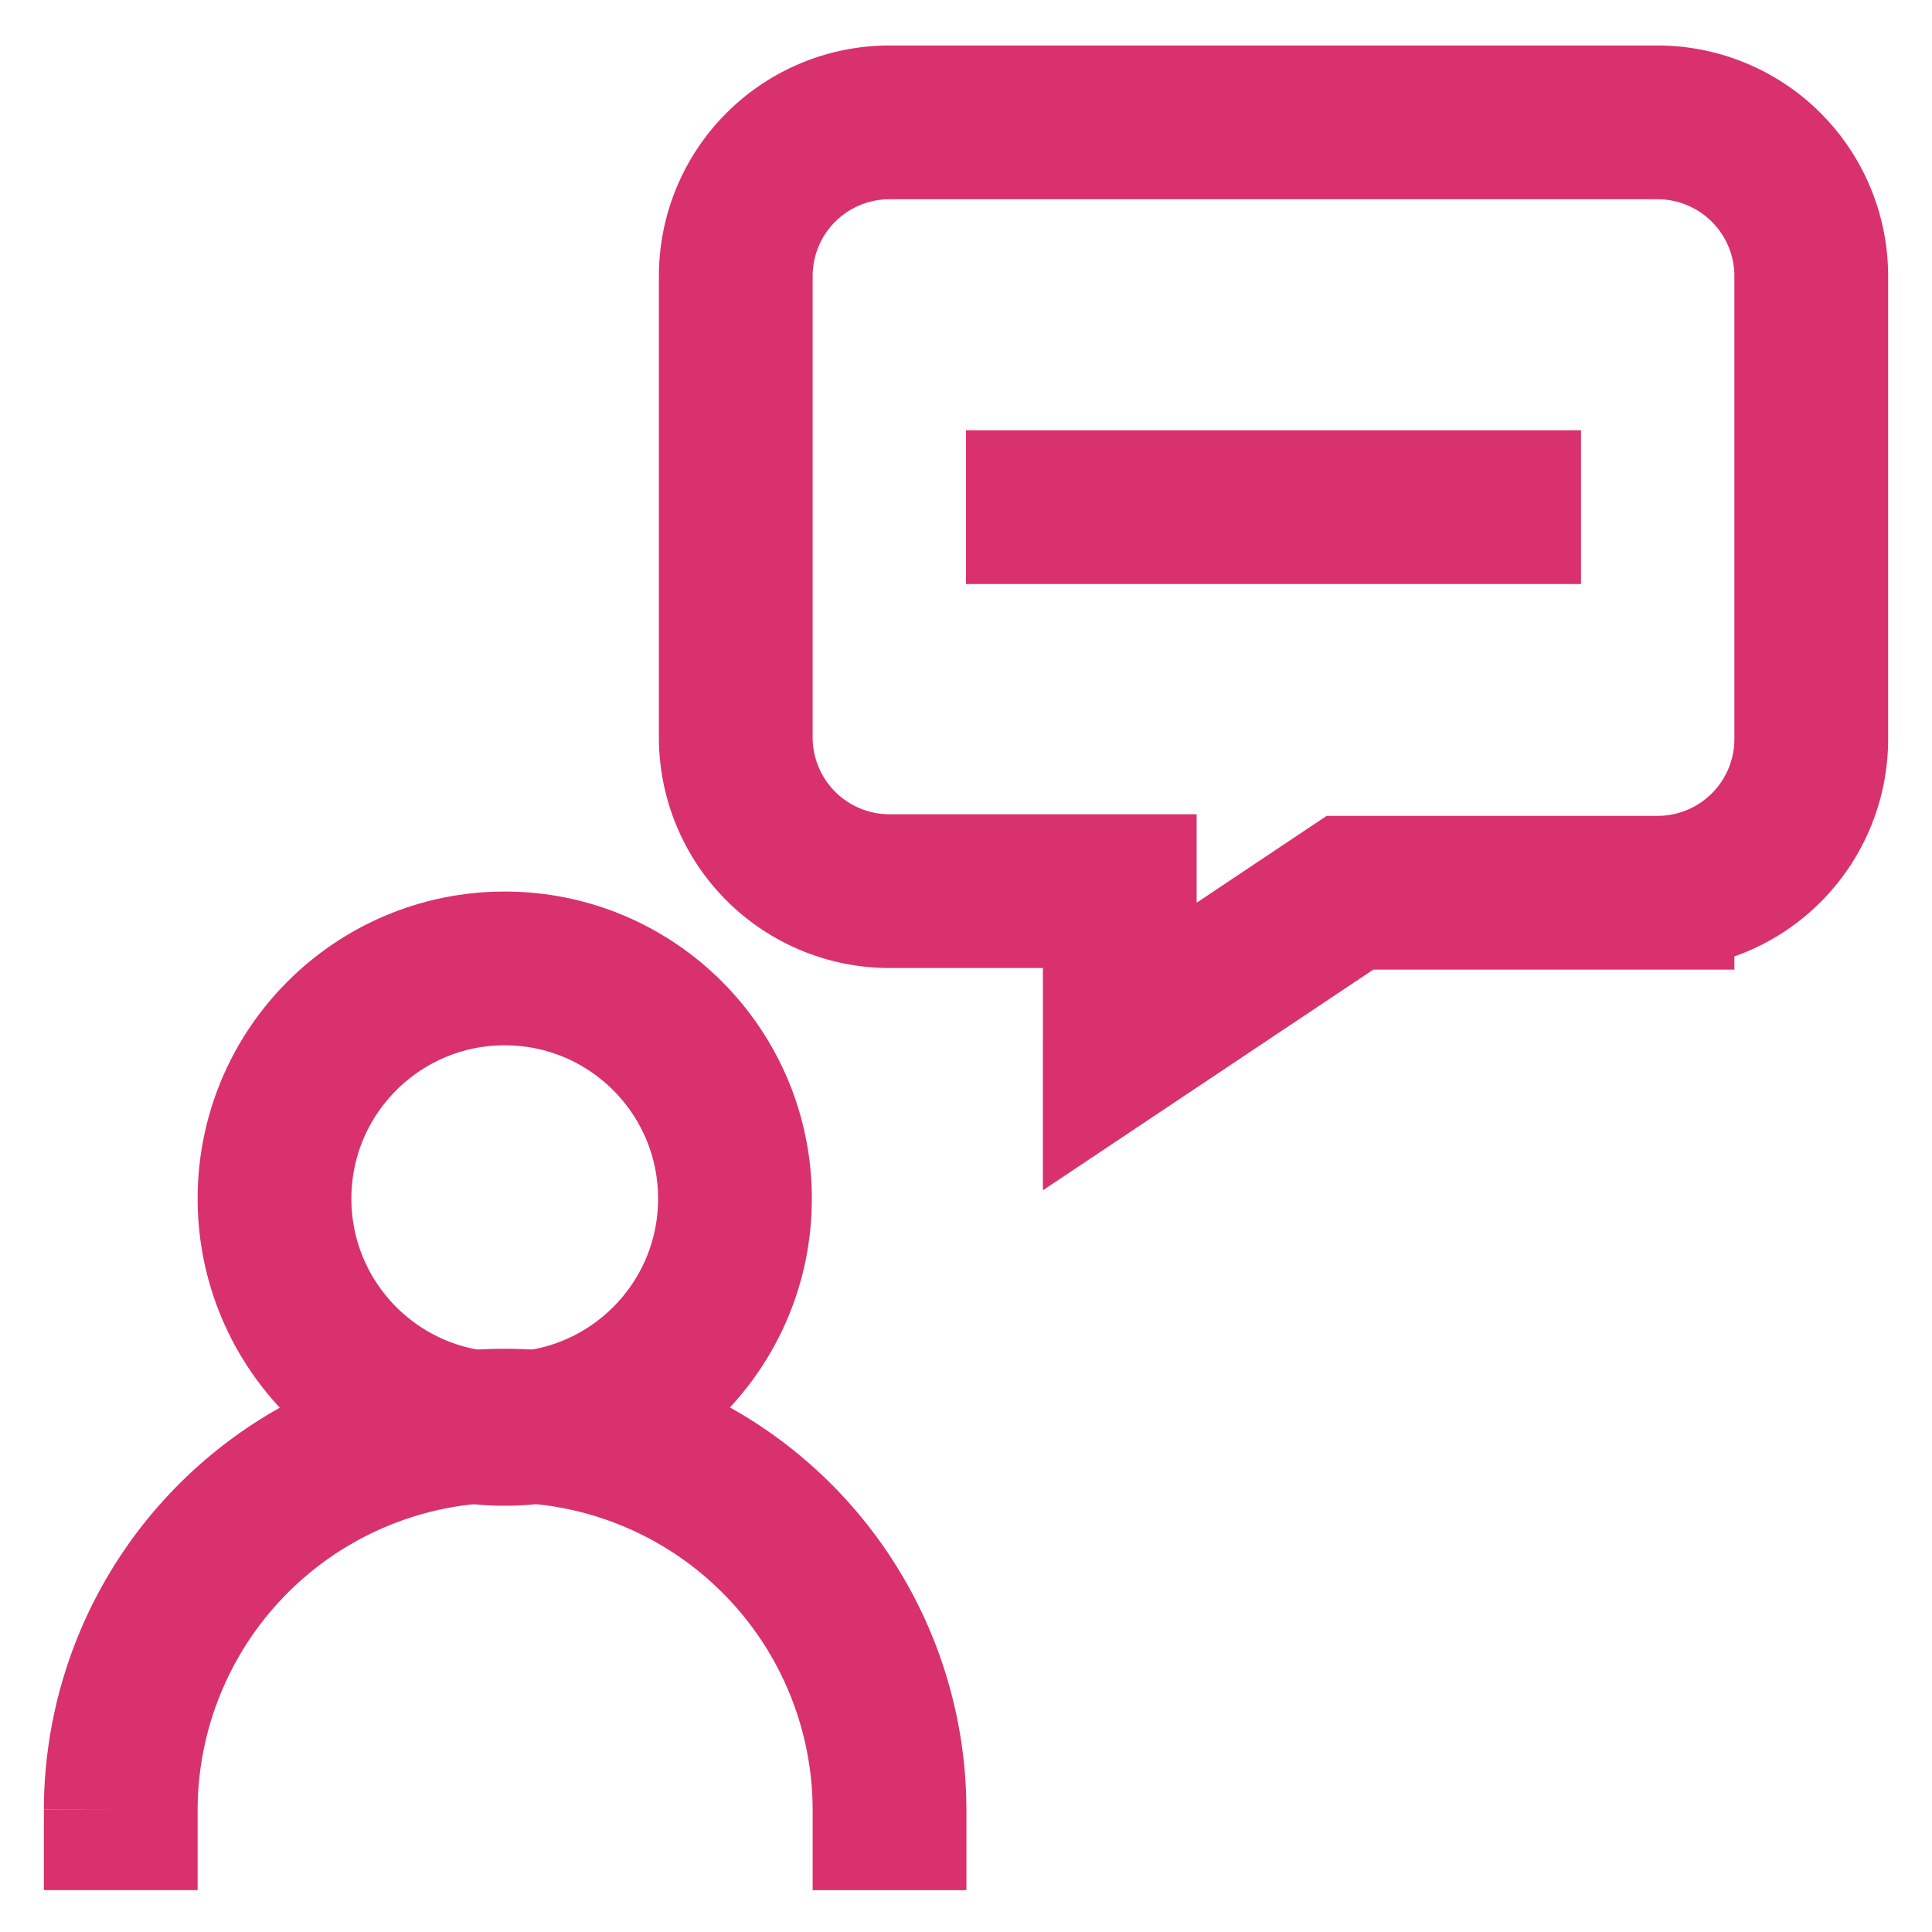
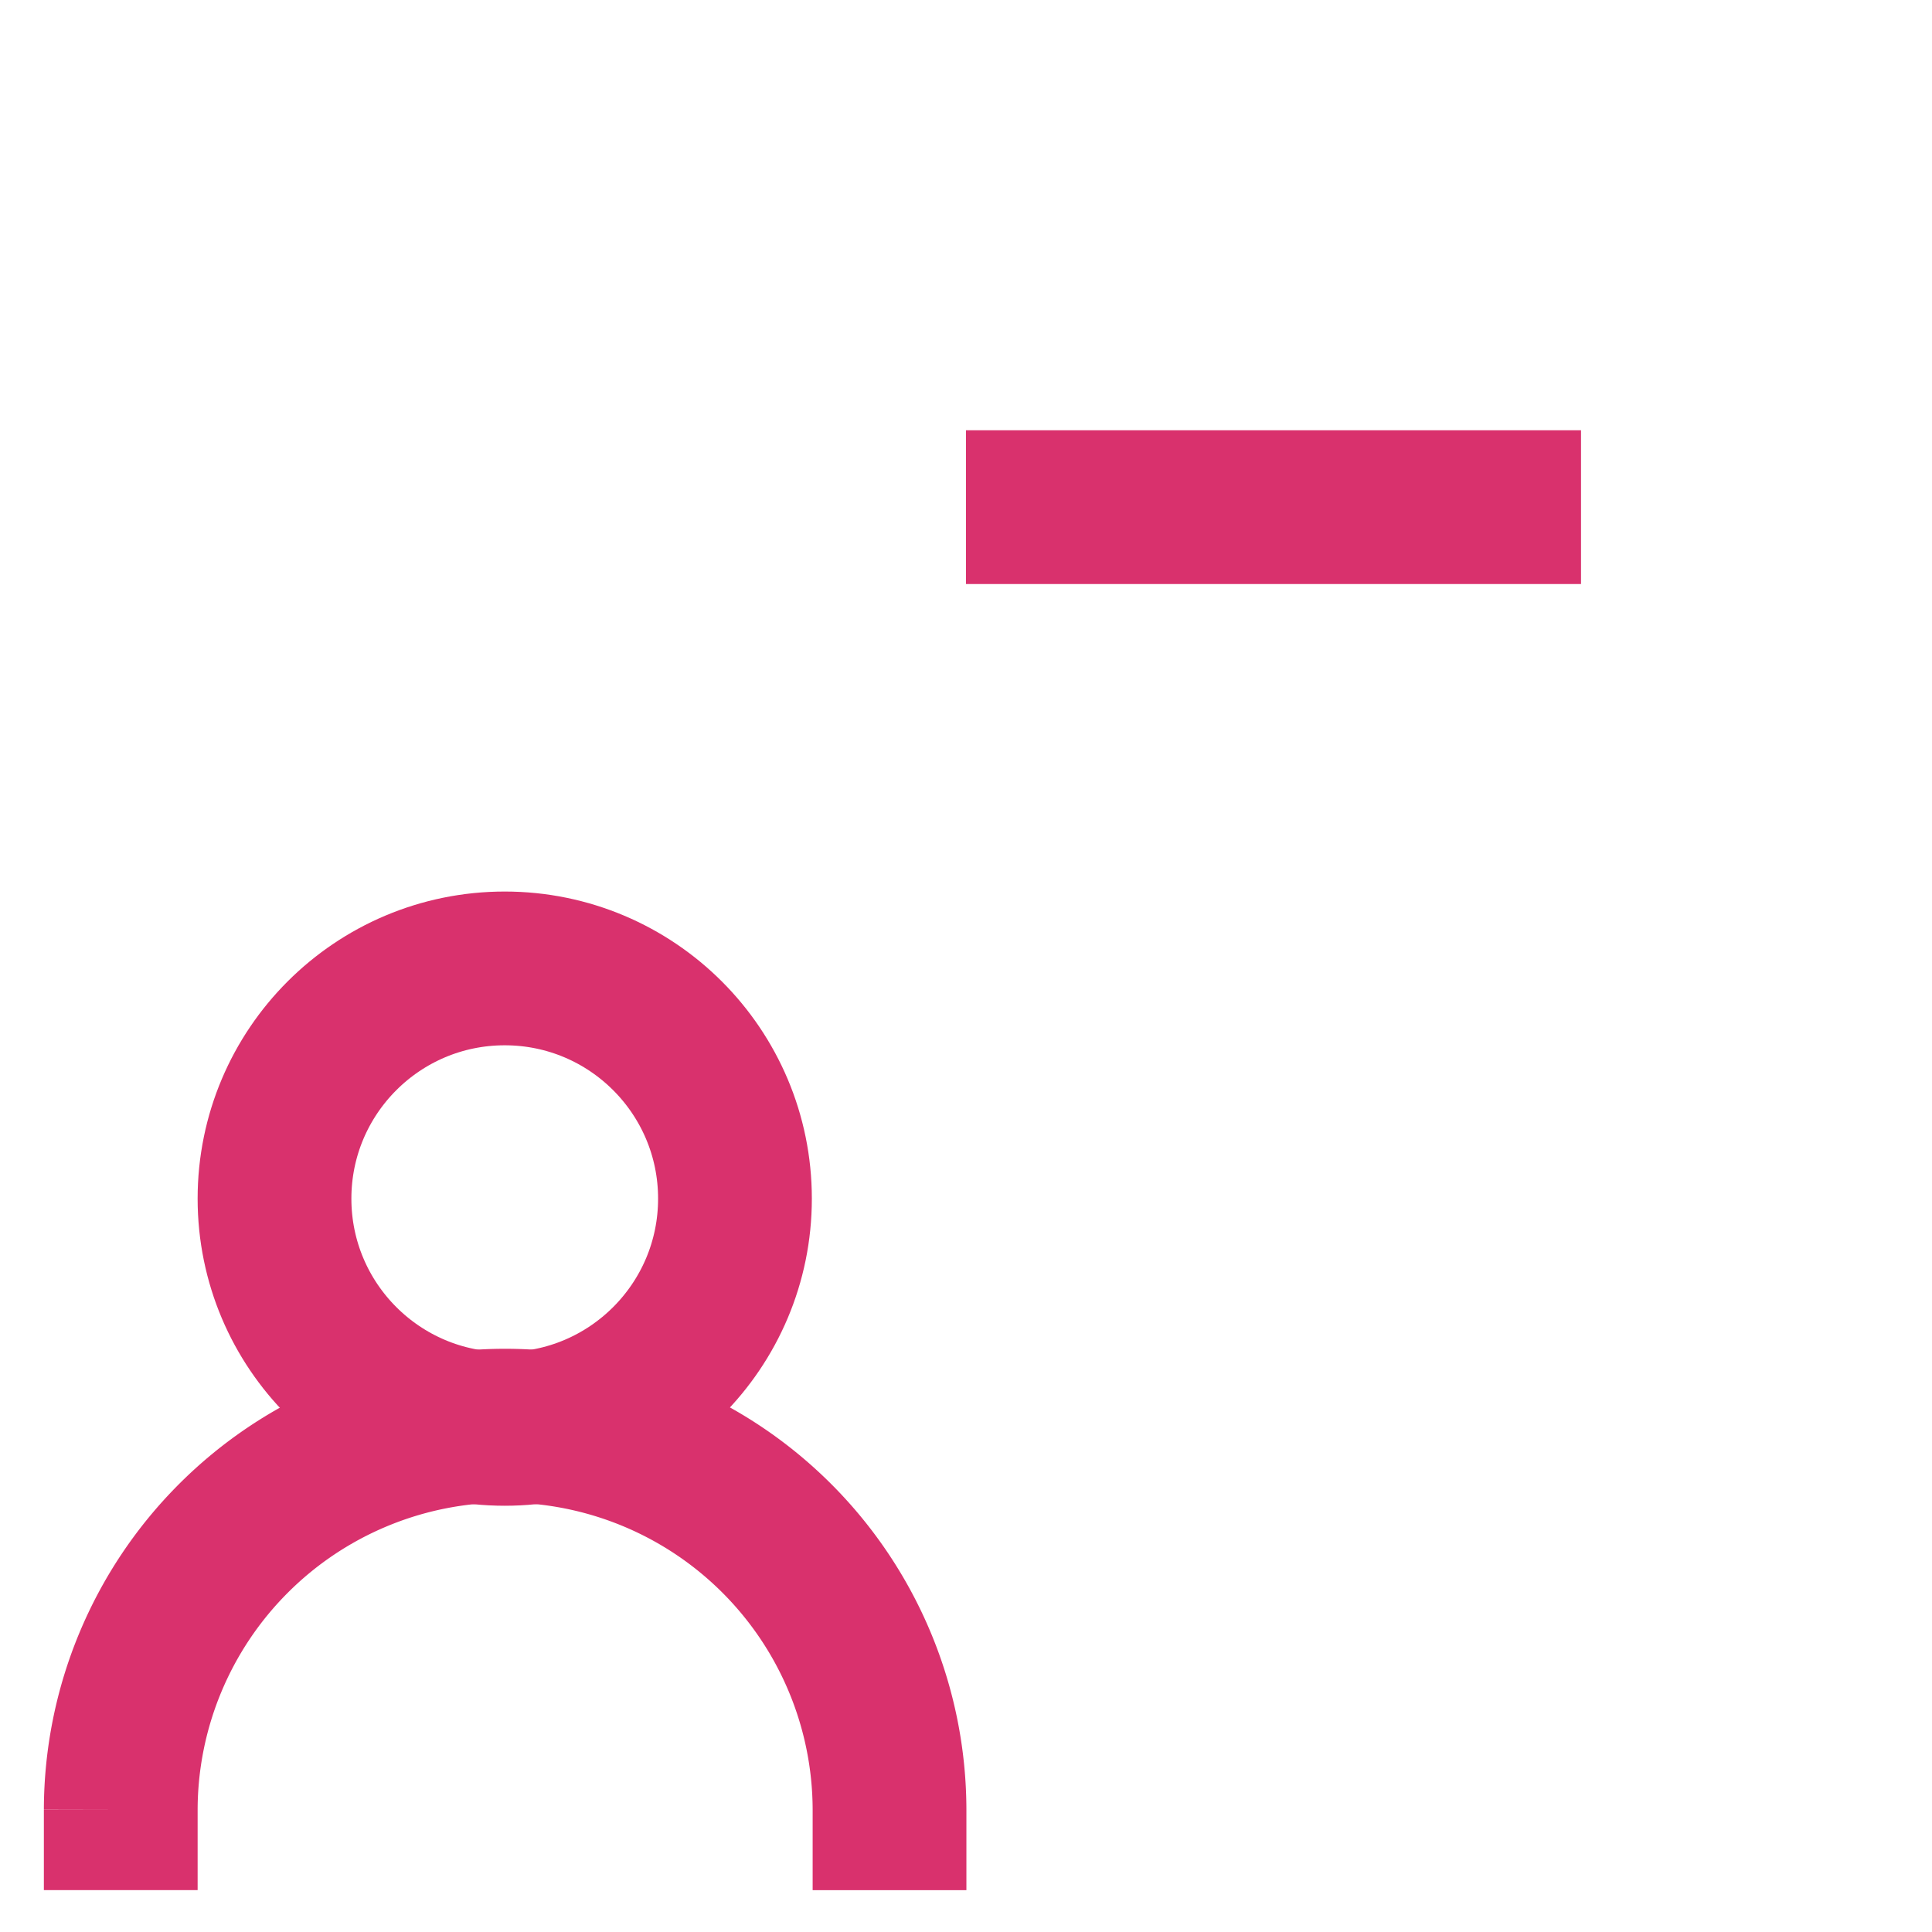
<svg xmlns="http://www.w3.org/2000/svg" width="800px" height="800px" viewBox="0 0 24 24" id="Layer_1" data-name="Layer 1" fill="#d9316d">
  <g id="SVGRepo_bgCarrier" stroke-width="0" />
  <g id="SVGRepo_tracerCarrier" stroke-linecap="round" stroke-linejoin="round" />
  <g id="SVGRepo_iconCarrier">
    <defs>
      <style>.cls-1{fill:none;stroke:#d9316d;stroke-miterlimit:10;stroke-width:1.91px;}</style>
    </defs>
    <circle class="cls-1" cx="6.27" cy="14.89" r="2.86" />
    <path class="cls-1" d="M1.5,23.48v-1a4.78,4.78,0,0,1,4.77-4.77h0a4.78,4.78,0,0,1,4.78,4.77v1" />
-     <path class="cls-1" d="M9.14,3.43V9.16a1.91,1.91,0,0,0,1.91,1.91h2.86V13l2.86-1.91h3.82A1.91,1.91,0,0,0,22.5,9.16V3.43a1.91,1.91,0,0,0-1.91-1.91H11.05A1.91,1.91,0,0,0,9.14,3.43Z" />
    <line class="cls-1" x1="12" y1="6.3" x2="19.64" y2="6.3" />
  </g>
</svg>